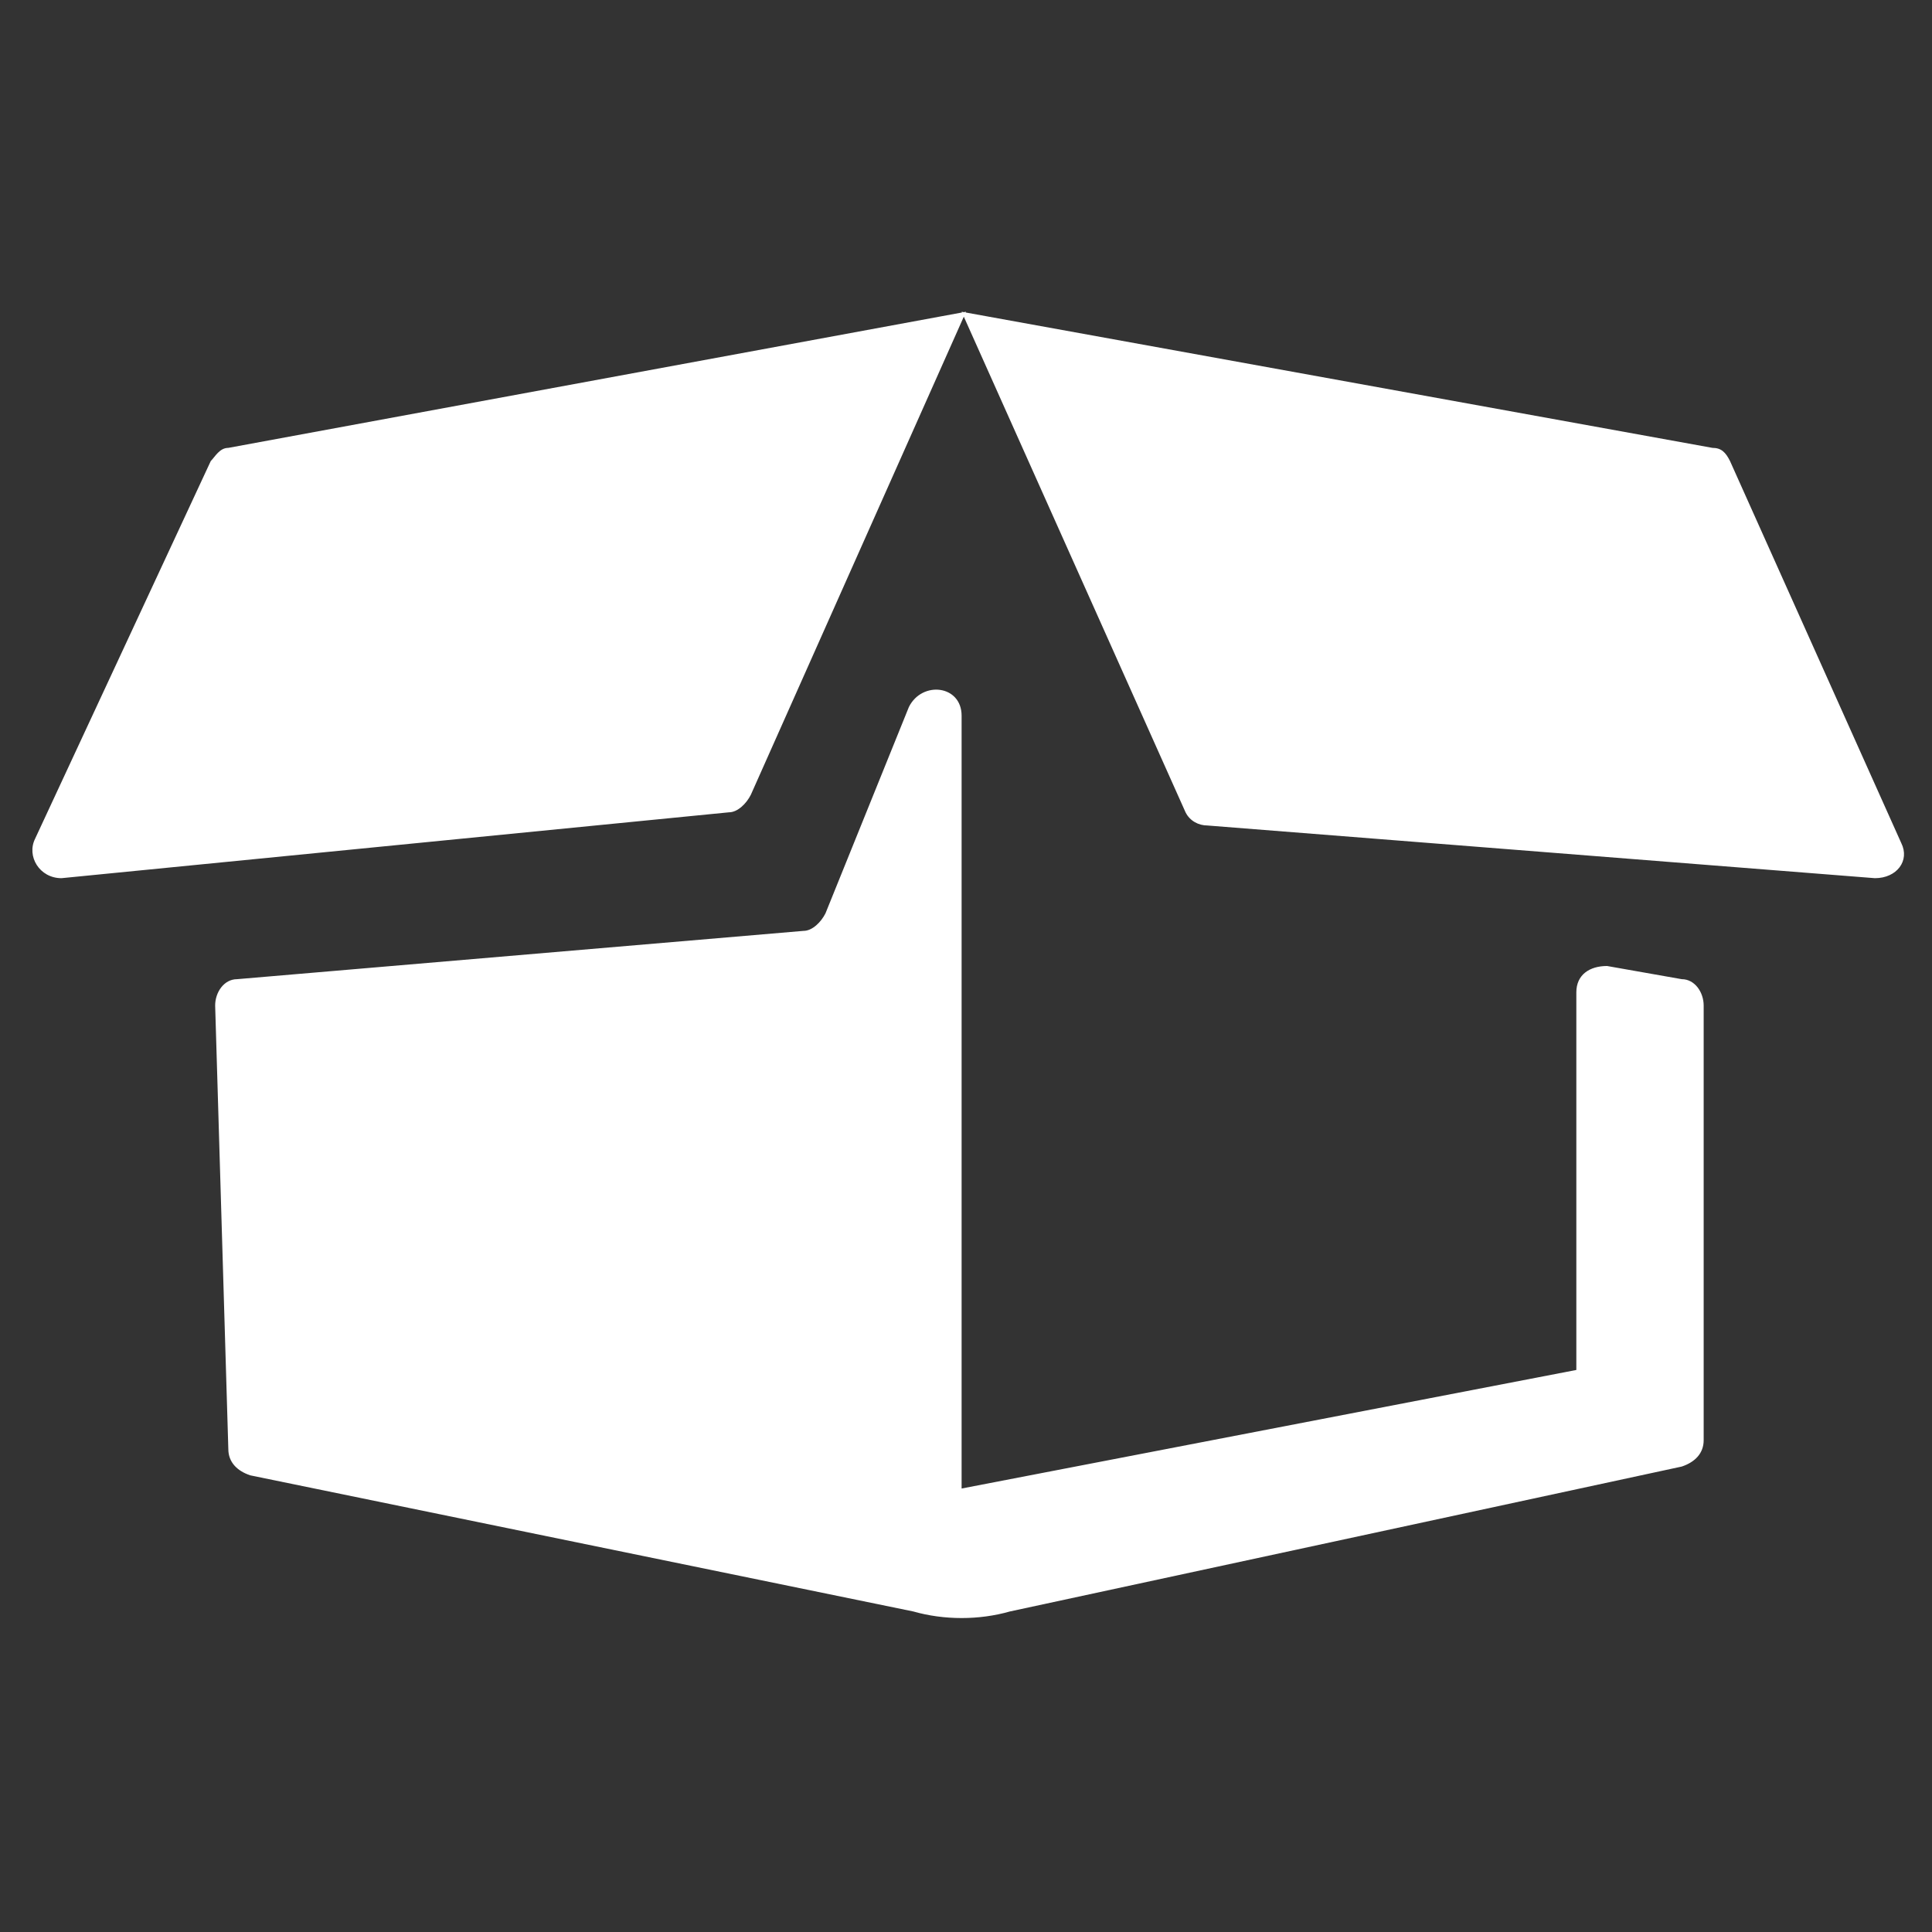
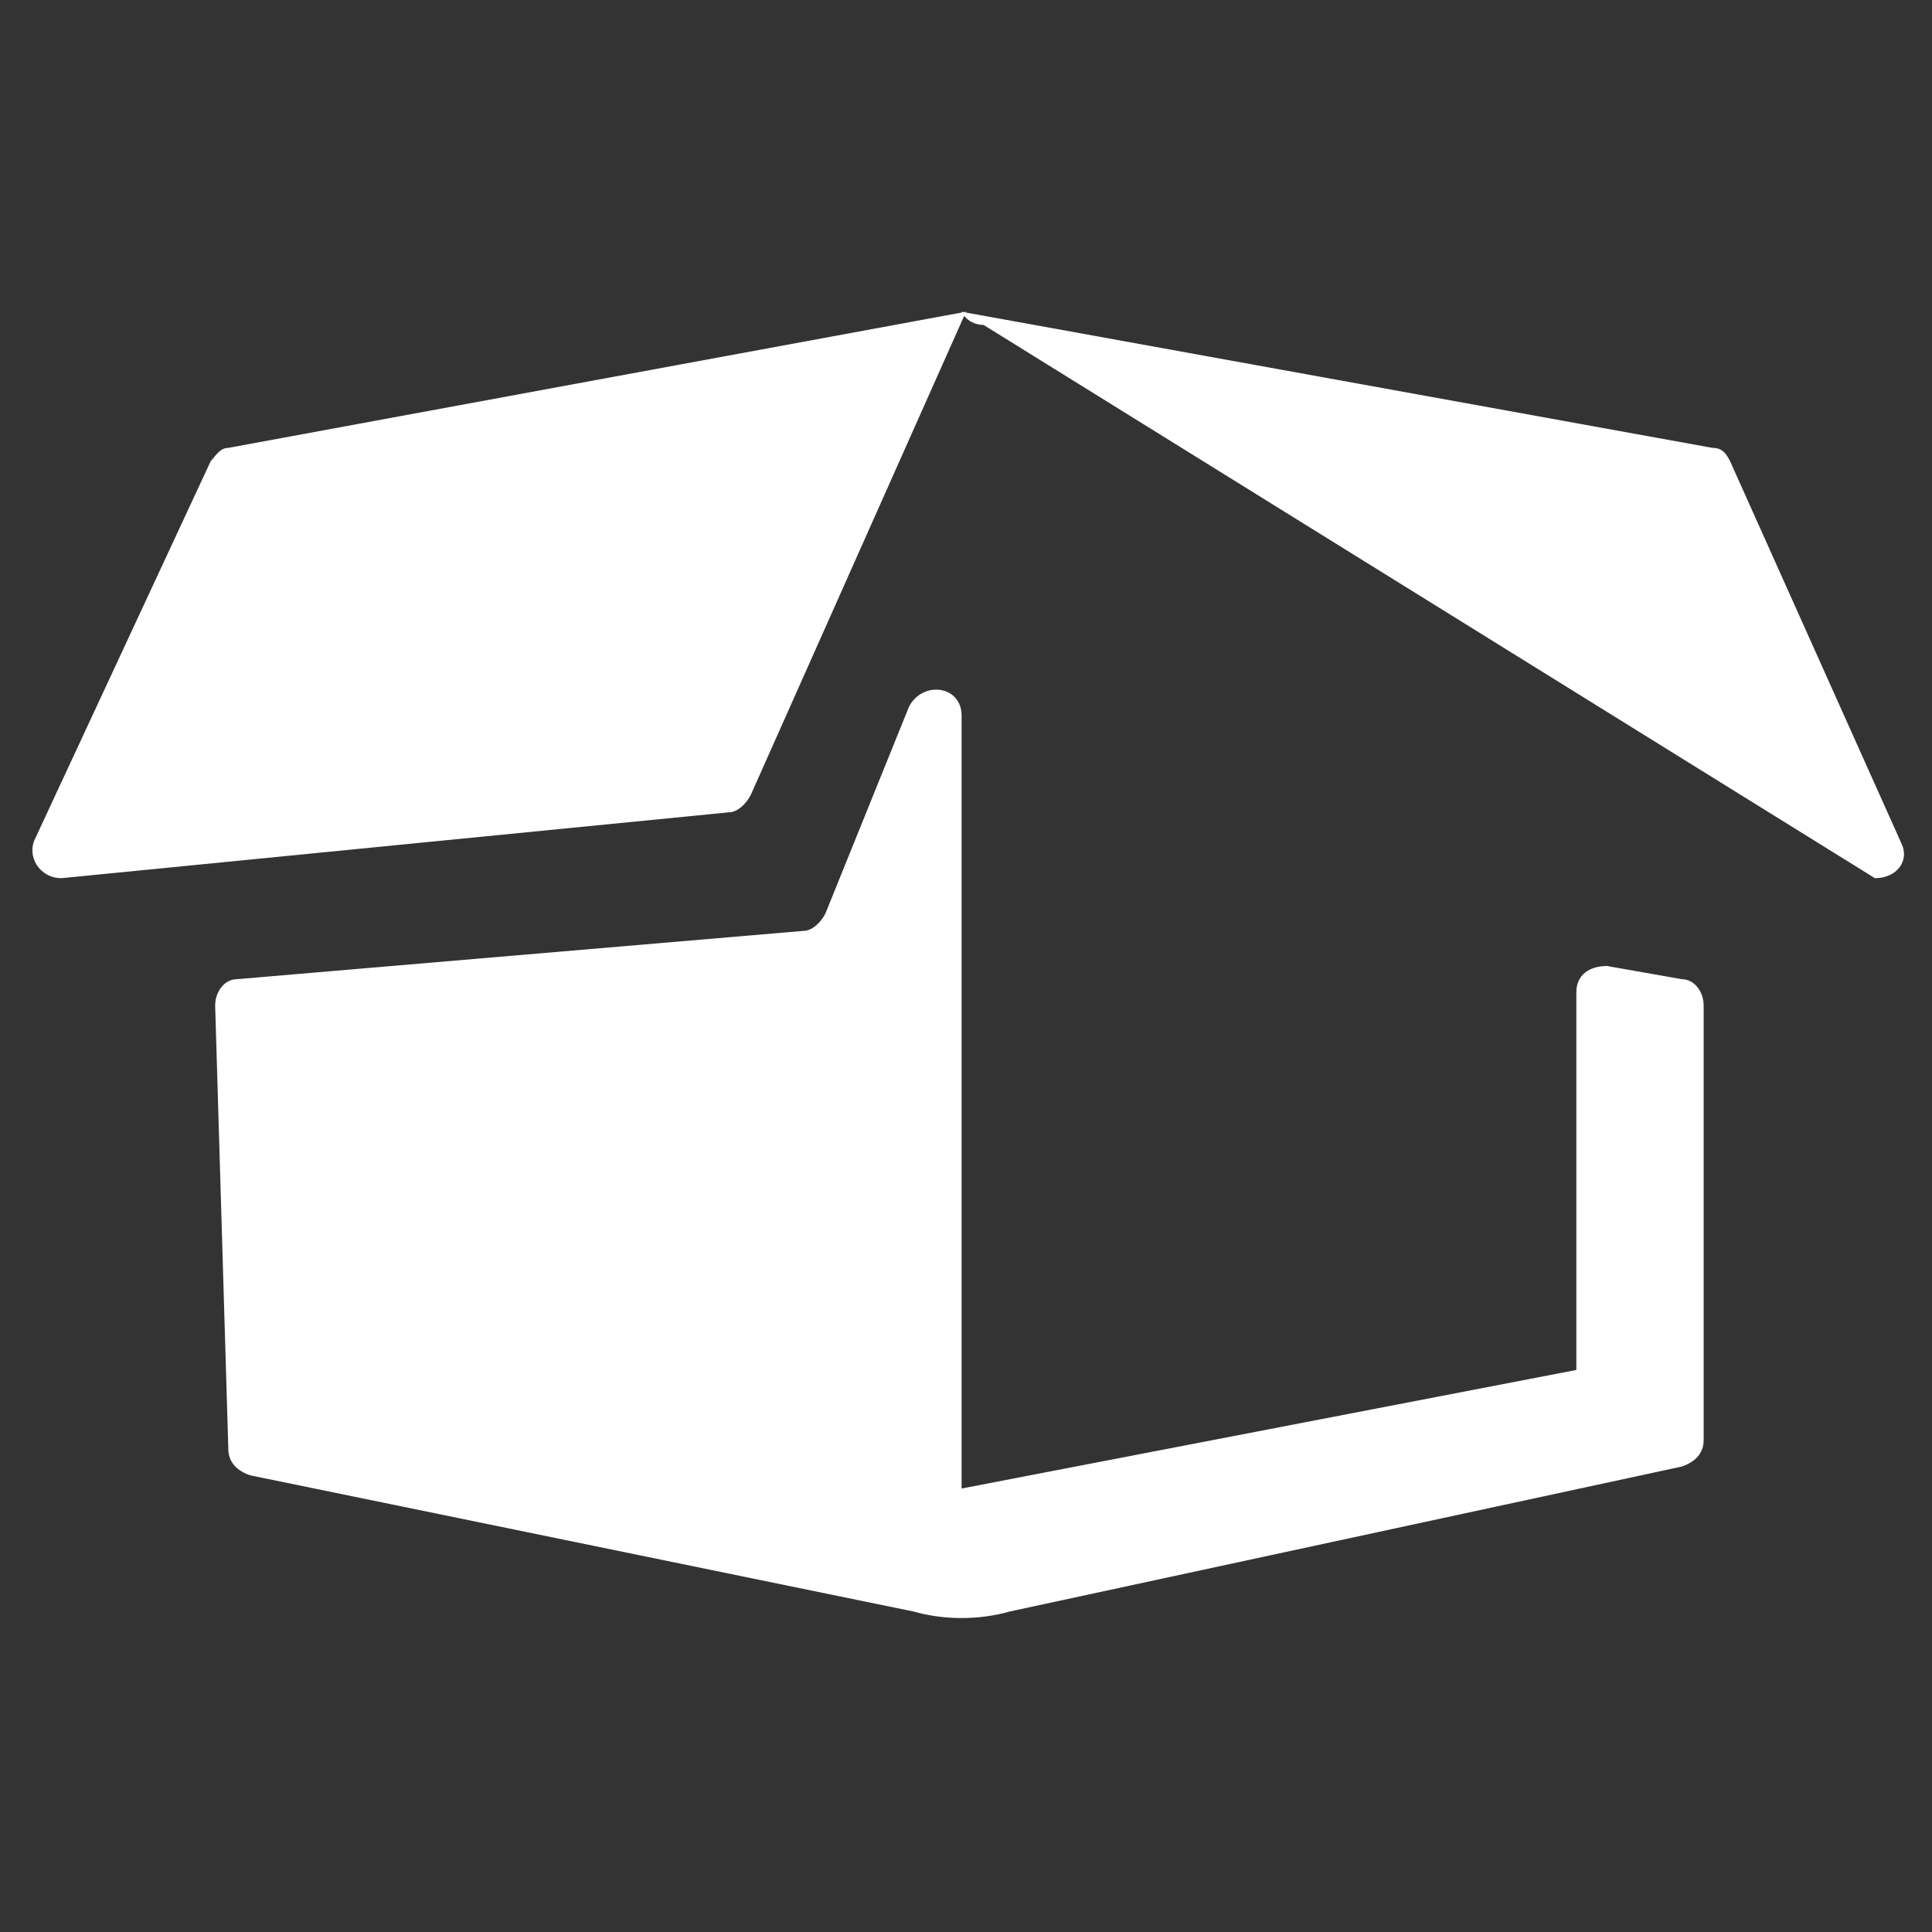
<svg xmlns="http://www.w3.org/2000/svg" version="1.1" id="Layer_1" x="0px" y="0px" viewBox="0 0 44 44" style="enable-background:new 0 0 44 44;" xml:space="preserve">
  <rect x="0" y="0" width="44" height="44" fill="#333333" stroke="none" />
  <style type="text/css">
	.st0{fill:#FFFFFF;}
</style>
-   <path class="st0" d="M21.9,16.3v17.6l14-2.7v-8.6c0-0.4,0.3-0.6,0.7-0.6l1.7,0.3c0.3,0,0.5,0.3,0.5,0.6v9.9c0,0.3-0.2,0.5-0.5,0.6  l-15.3,3.3c-0.7,0.2-1.5,0.2-2.2,0L5.7,33.6c-0.3-0.1-0.5-0.3-0.5-0.6L4.9,22.9c0-0.3,0.2-0.6,0.5-0.6l12.9-1.1  c0.2,0,0.4-0.2,0.5-0.4l1.9-4.7C21,15.5,21.9,15.6,21.9,16.3L21.9,16.3z M4.8,10.5l-4,8.6c-0.2,0.4,0.1,0.9,0.6,0.9l15.2-1.5  c0.2,0,0.4-0.2,0.5-0.4l4.9-11L5.2,10.2C5,10.2,4.9,10.4,4.8,10.5L4.8,10.5z M21.9,7.1L27,18.5c0.1,0.2,0.3,0.3,0.5,0.3L42.7,20  c0.5,0,0.8-0.4,0.6-0.8l-3.9-8.7c-0.1-0.2-0.2-0.3-0.4-0.3L21.9,7.1z M21.9,7.1" />
+   <path class="st0" d="M21.9,16.3v17.6l14-2.7v-8.6c0-0.4,0.3-0.6,0.7-0.6l1.7,0.3c0.3,0,0.5,0.3,0.5,0.6v9.9c0,0.3-0.2,0.5-0.5,0.6  l-15.3,3.3c-0.7,0.2-1.5,0.2-2.2,0L5.7,33.6c-0.3-0.1-0.5-0.3-0.5-0.6L4.9,22.9c0-0.3,0.2-0.6,0.5-0.6l12.9-1.1  c0.2,0,0.4-0.2,0.5-0.4l1.9-4.7C21,15.5,21.9,15.6,21.9,16.3L21.9,16.3z M4.8,10.5l-4,8.6c-0.2,0.4,0.1,0.9,0.6,0.9l15.2-1.5  c0.2,0,0.4-0.2,0.5-0.4l4.9-11L5.2,10.2C5,10.2,4.9,10.4,4.8,10.5L4.8,10.5z M21.9,7.1c0.1,0.2,0.3,0.3,0.5,0.3L42.7,20  c0.5,0,0.8-0.4,0.6-0.8l-3.9-8.7c-0.1-0.2-0.2-0.3-0.4-0.3L21.9,7.1z M21.9,7.1" />
</svg>